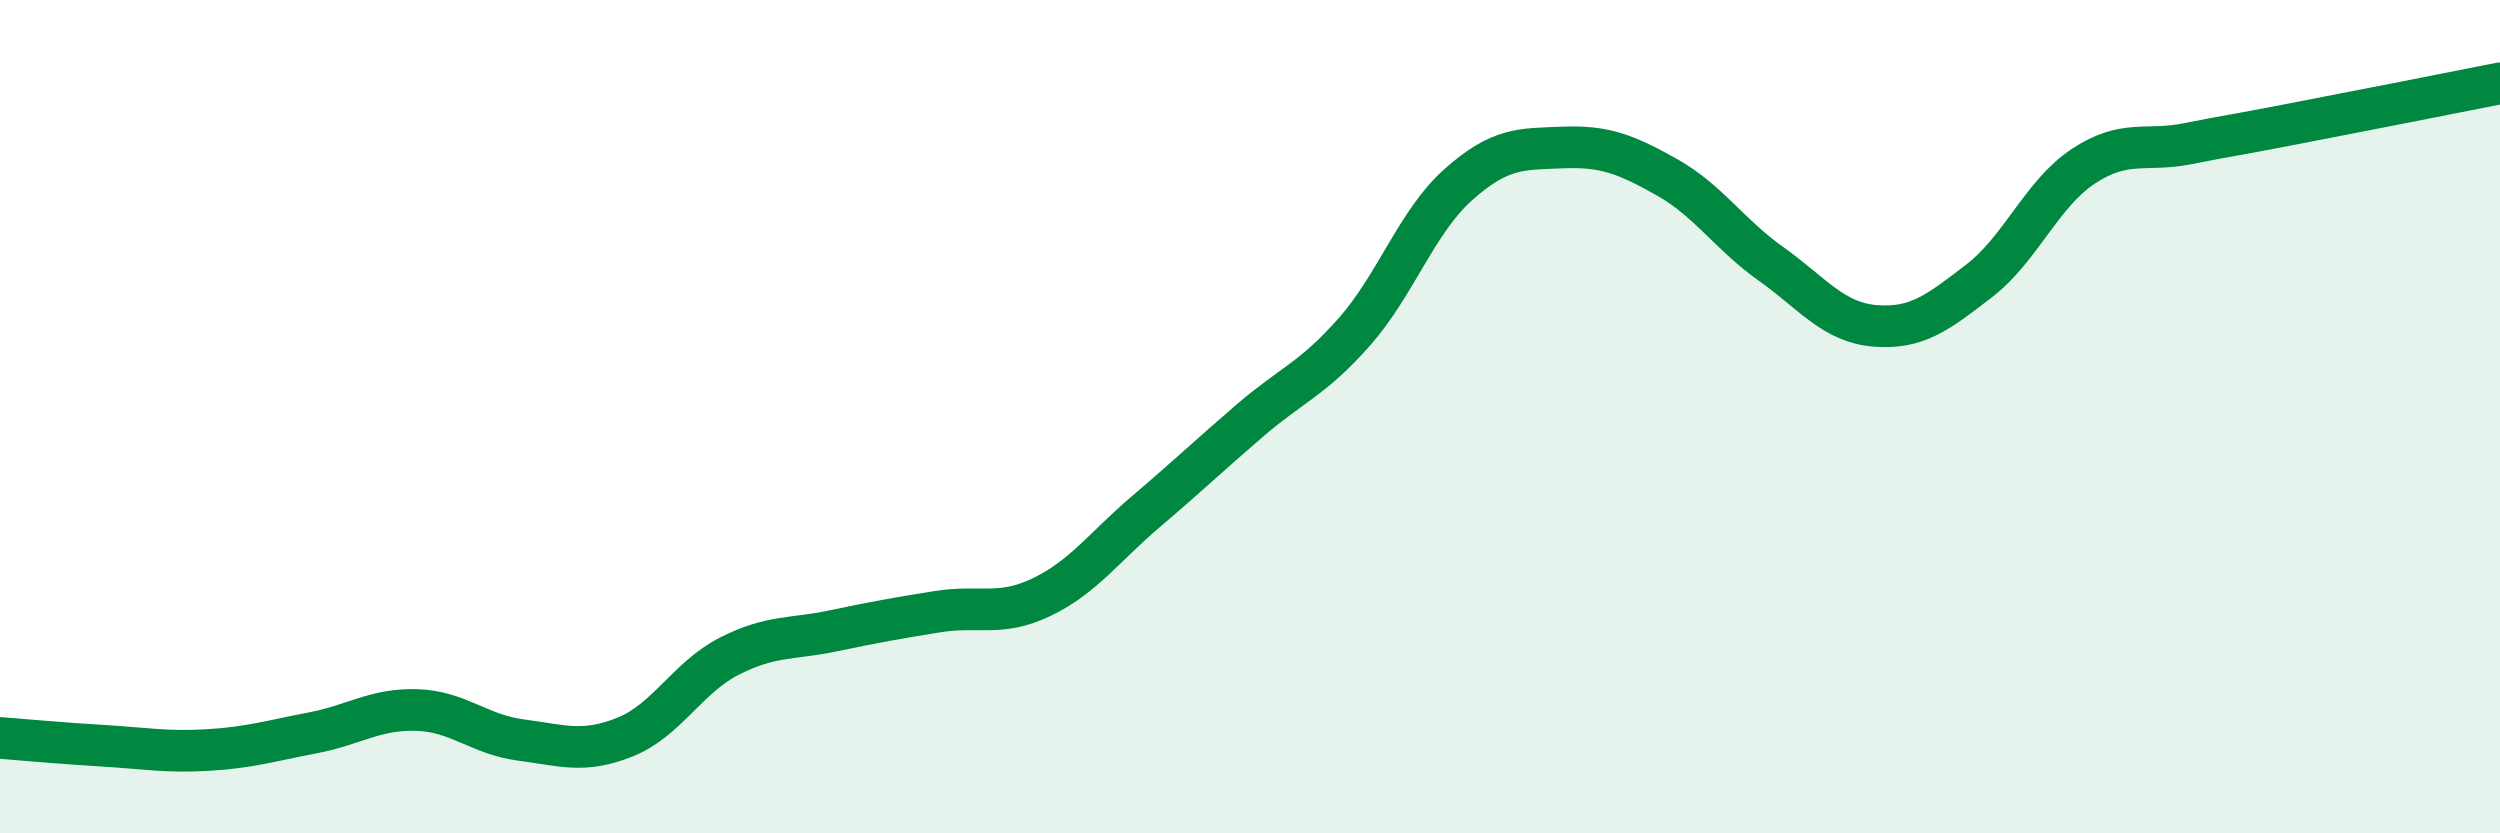
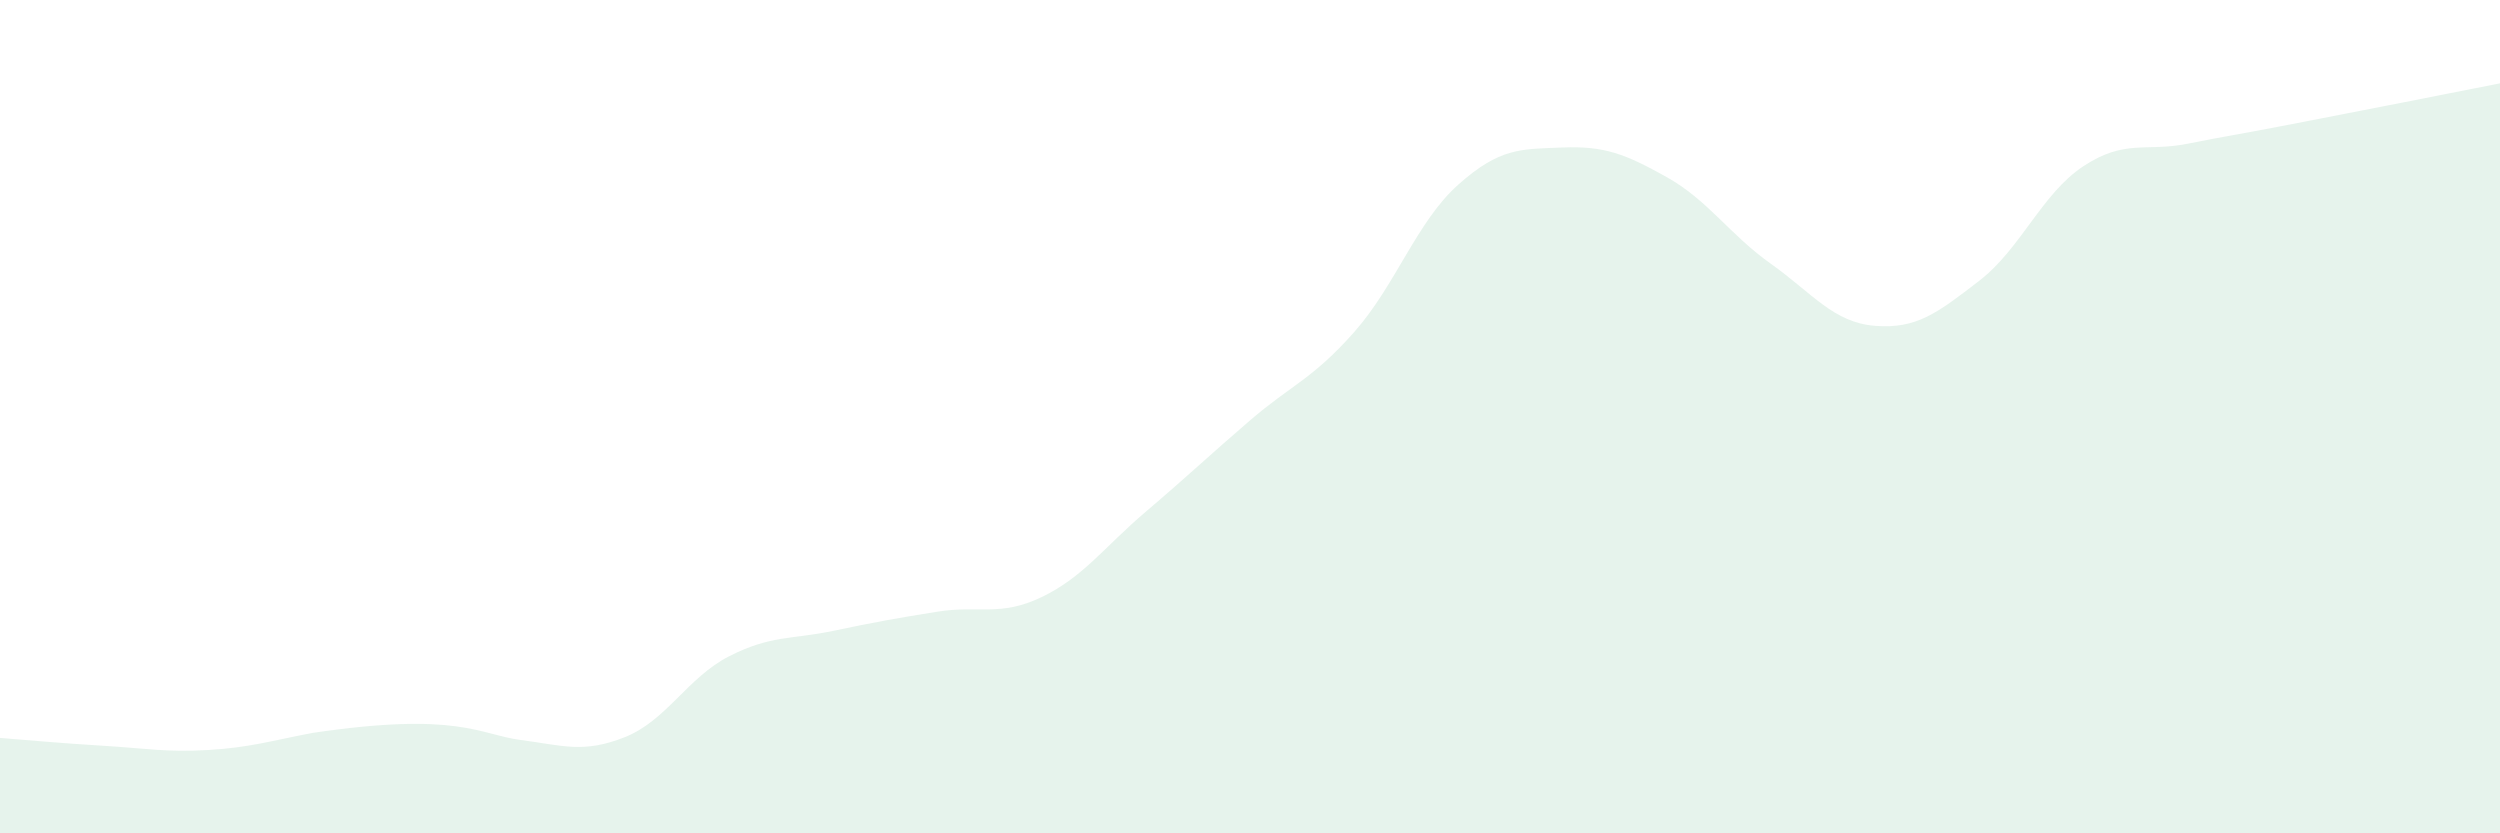
<svg xmlns="http://www.w3.org/2000/svg" width="60" height="20" viewBox="0 0 60 20">
-   <path d="M 0,17.71 C 0.5,17.75 1.5,17.84 2.5,17.9 C 3.5,17.96 4,18.06 5,18 C 6,17.94 6.5,17.78 7.5,17.59 C 8.5,17.4 9,17.01 10,17.04 C 11,17.07 11.5,17.63 12.5,17.76 C 13.5,17.89 14,18.09 15,17.69 C 16,17.29 16.5,16.26 17.5,15.75 C 18.5,15.24 19,15.35 20,15.14 C 21,14.93 21.5,14.84 22.5,14.68 C 23.5,14.52 24,14.81 25,14.33 C 26,13.85 26.5,13.13 27.5,12.28 C 28.5,11.43 29,10.95 30,10.09 C 31,9.23 31.5,9.1 32.5,7.97 C 33.5,6.84 34,5.32 35,4.43 C 36,3.54 36.5,3.58 37.5,3.54 C 38.5,3.5 39,3.69 40,4.25 C 41,4.81 41.5,5.62 42.5,6.33 C 43.5,7.04 44,7.74 45,7.82 C 46,7.9 46.5,7.51 47.5,6.74 C 48.5,5.97 49,4.65 50,3.99 C 51,3.33 51.5,3.65 52.5,3.45 C 53.5,3.25 53.5,3.27 55,2.98 C 56.5,2.69 59,2.2 60,2L60 20L0 20Z" fill="#008740" opacity="0.1" stroke-linecap="round" stroke-linejoin="round" />
-   <path d="M 0,17.71 C 0.5,17.75 1.5,17.84 2.5,17.9 C 3.5,17.96 4,18.06 5,18 C 6,17.94 6.5,17.78 7.5,17.59 C 8.5,17.4 9,17.01 10,17.04 C 11,17.07 11.5,17.63 12.5,17.76 C 13.5,17.89 14,18.09 15,17.69 C 16,17.29 16.5,16.26 17.5,15.75 C 18.5,15.24 19,15.35 20,15.14 C 21,14.93 21.5,14.84 22.5,14.68 C 23.5,14.52 24,14.81 25,14.33 C 26,13.85 26.5,13.13 27.5,12.28 C 28.5,11.43 29,10.95 30,10.09 C 31,9.23 31.5,9.1 32.5,7.97 C 33.5,6.84 34,5.32 35,4.43 C 36,3.54 36.5,3.58 37.5,3.54 C 38.5,3.5 39,3.69 40,4.25 C 41,4.81 41.5,5.62 42.5,6.33 C 43.5,7.04 44,7.74 45,7.82 C 46,7.9 46.5,7.51 47.5,6.74 C 48.5,5.97 49,4.65 50,3.99 C 51,3.33 51.5,3.65 52.5,3.45 C 53.5,3.25 53.5,3.27 55,2.98 C 56.5,2.69 59,2.2 60,2" stroke="#008740" stroke-width="1" fill="none" stroke-linecap="round" stroke-linejoin="round" />
+   <path d="M 0,17.71 C 0.5,17.75 1.5,17.84 2.5,17.9 C 3.5,17.96 4,18.06 5,18 C 6,17.94 6.5,17.78 7.5,17.59 C 11,17.07 11.5,17.63 12.5,17.76 C 13.5,17.89 14,18.09 15,17.69 C 16,17.29 16.5,16.26 17.5,15.75 C 18.5,15.24 19,15.35 20,15.14 C 21,14.93 21.5,14.84 22.5,14.68 C 23.5,14.52 24,14.81 25,14.33 C 26,13.85 26.5,13.13 27.5,12.28 C 28.5,11.43 29,10.95 30,10.09 C 31,9.23 31.5,9.1 32.5,7.97 C 33.5,6.84 34,5.32 35,4.43 C 36,3.54 36.5,3.58 37.5,3.54 C 38.5,3.5 39,3.69 40,4.25 C 41,4.81 41.5,5.62 42.5,6.33 C 43.5,7.04 44,7.74 45,7.82 C 46,7.9 46.5,7.51 47.5,6.74 C 48.5,5.97 49,4.65 50,3.99 C 51,3.33 51.5,3.65 52.5,3.45 C 53.5,3.25 53.5,3.27 55,2.98 C 56.5,2.69 59,2.2 60,2L60 20L0 20Z" fill="#008740" opacity="0.1" stroke-linecap="round" stroke-linejoin="round" />
</svg>